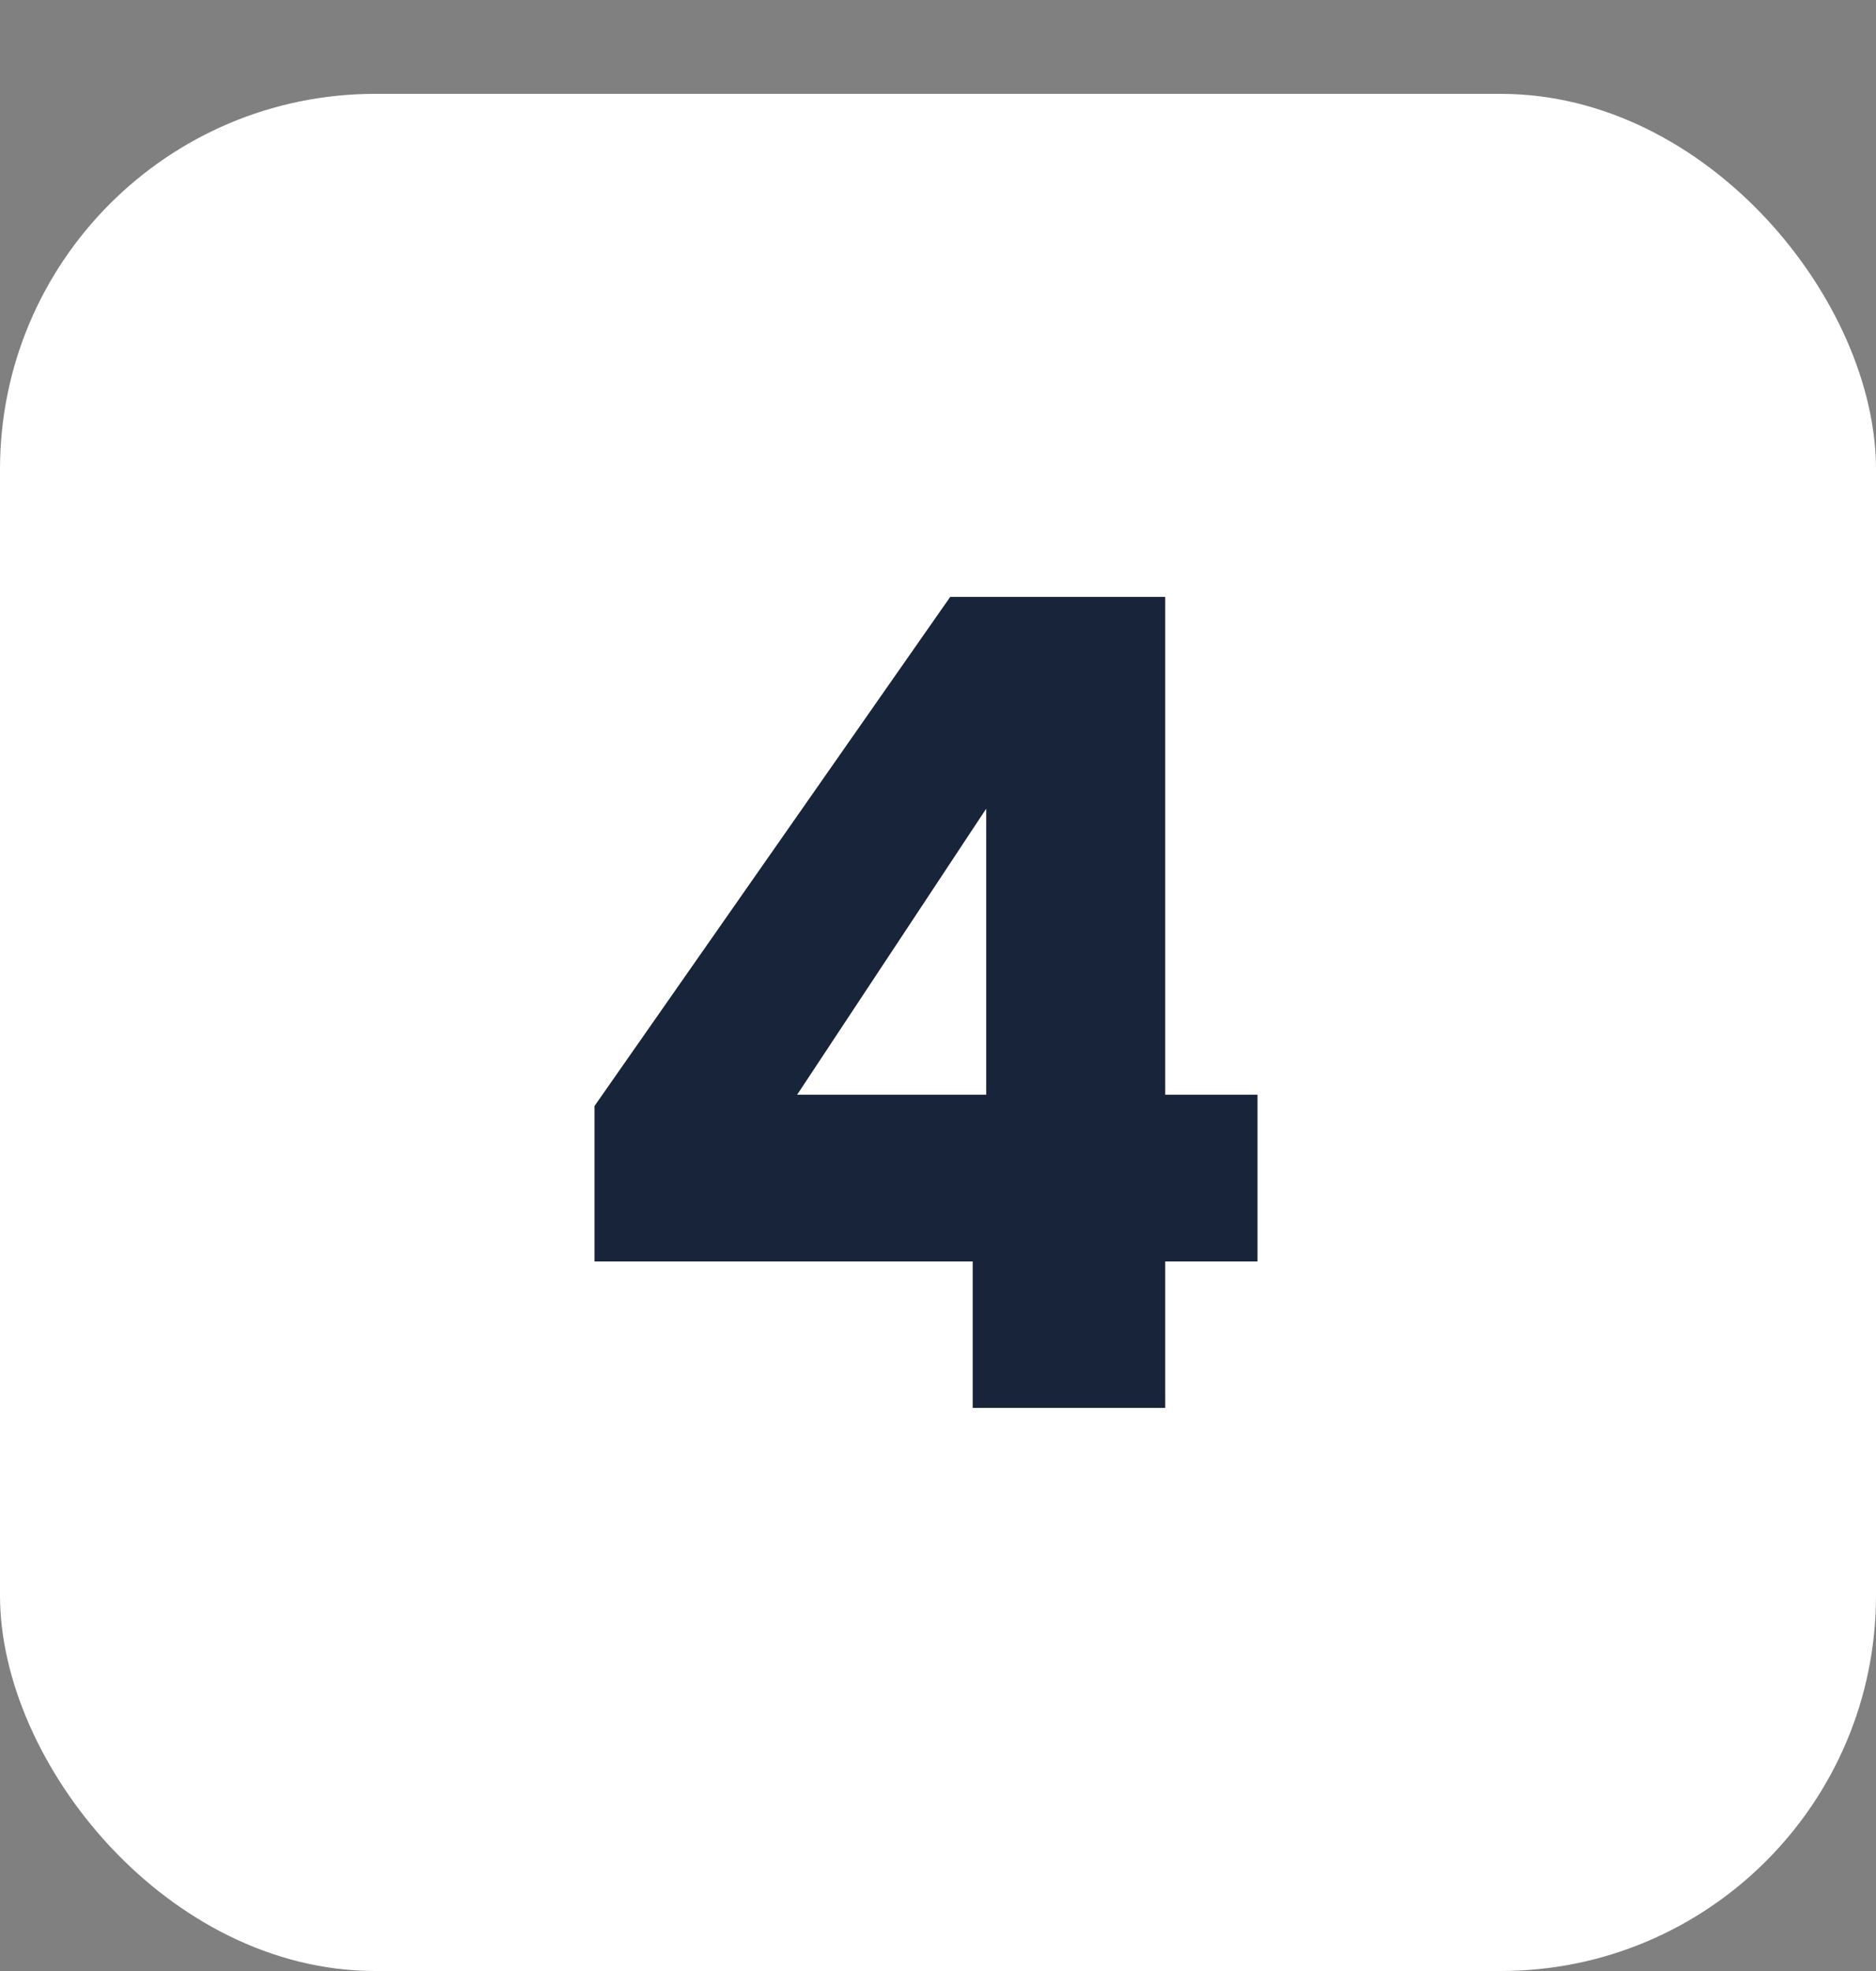
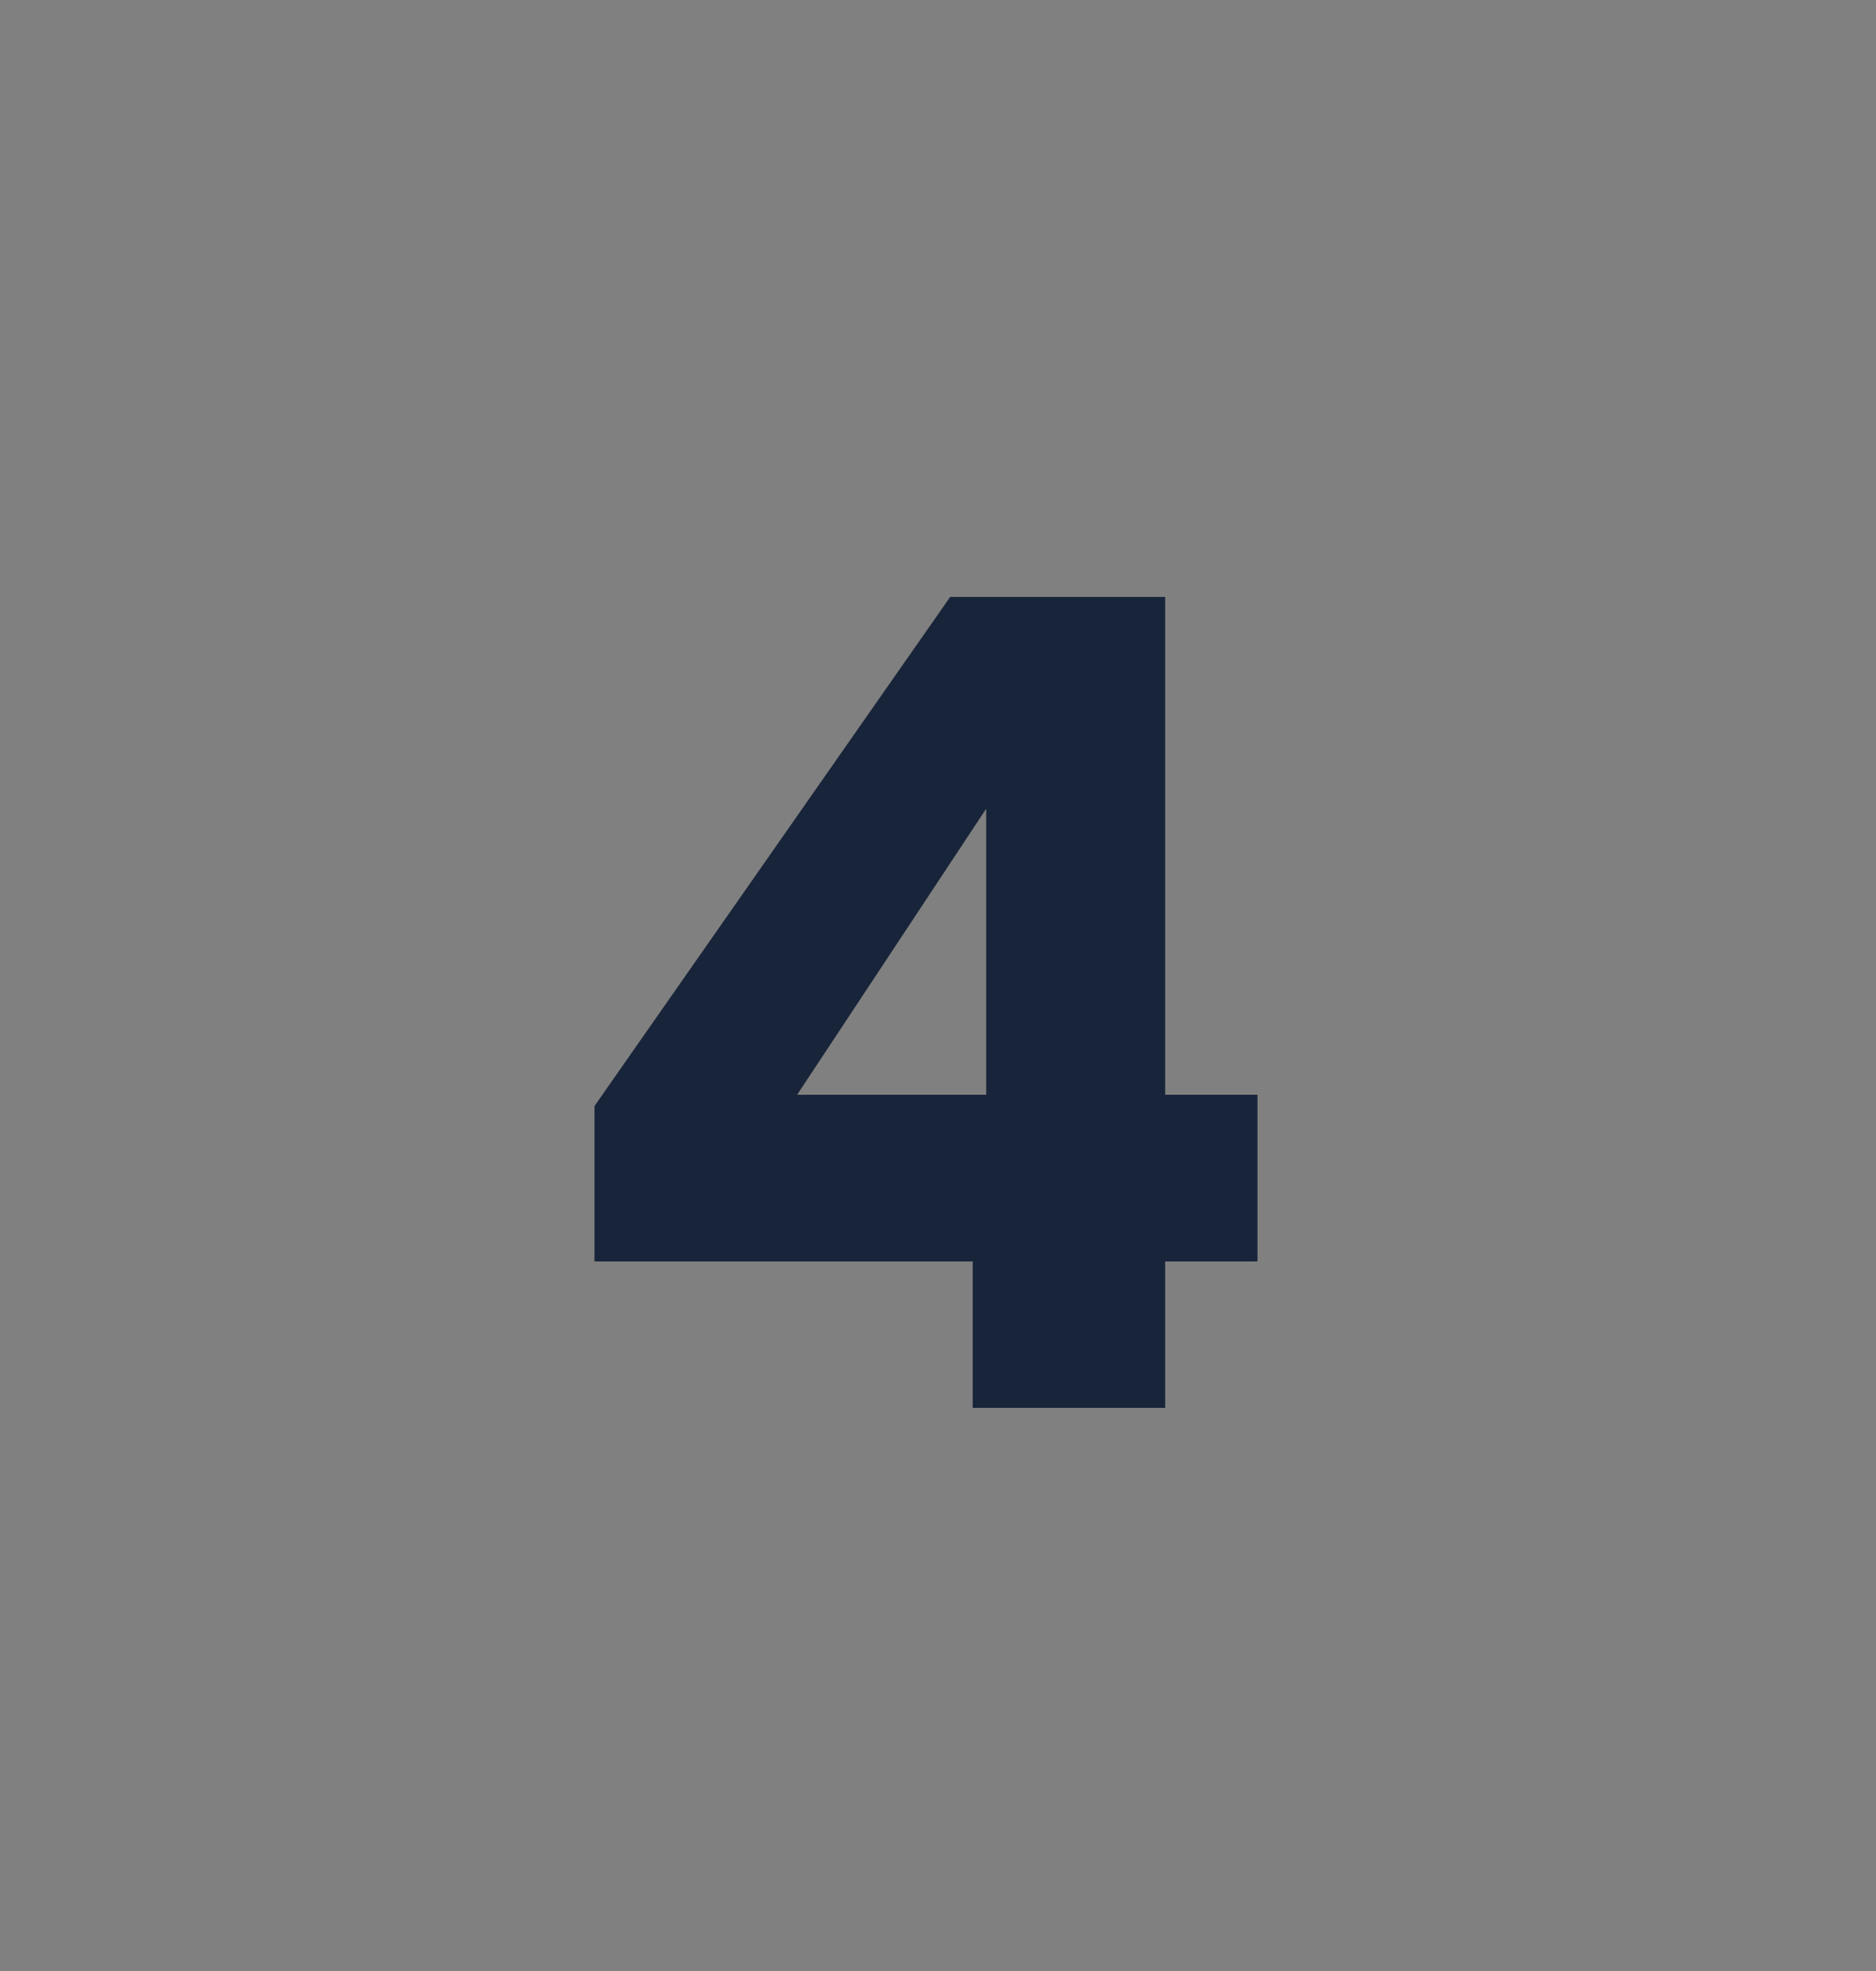
<svg xmlns="http://www.w3.org/2000/svg" width="40" height="42" viewBox="0 0 40 42" fill="none">
  <rect x="0" y="0" width="40" height="42" fill="#808080" stroke="none" />
-   <rect y="2" width="40" height="40" rx="8" fill="white" />
  <path d="M12.676 26.88V23.568L20.26 12.72H24.844V23.328H26.812V26.88H24.844V30H20.74V26.88H12.676ZM21.028 17.232L16.996 23.328H21.028V17.232Z" fill="#182439" />
</svg>